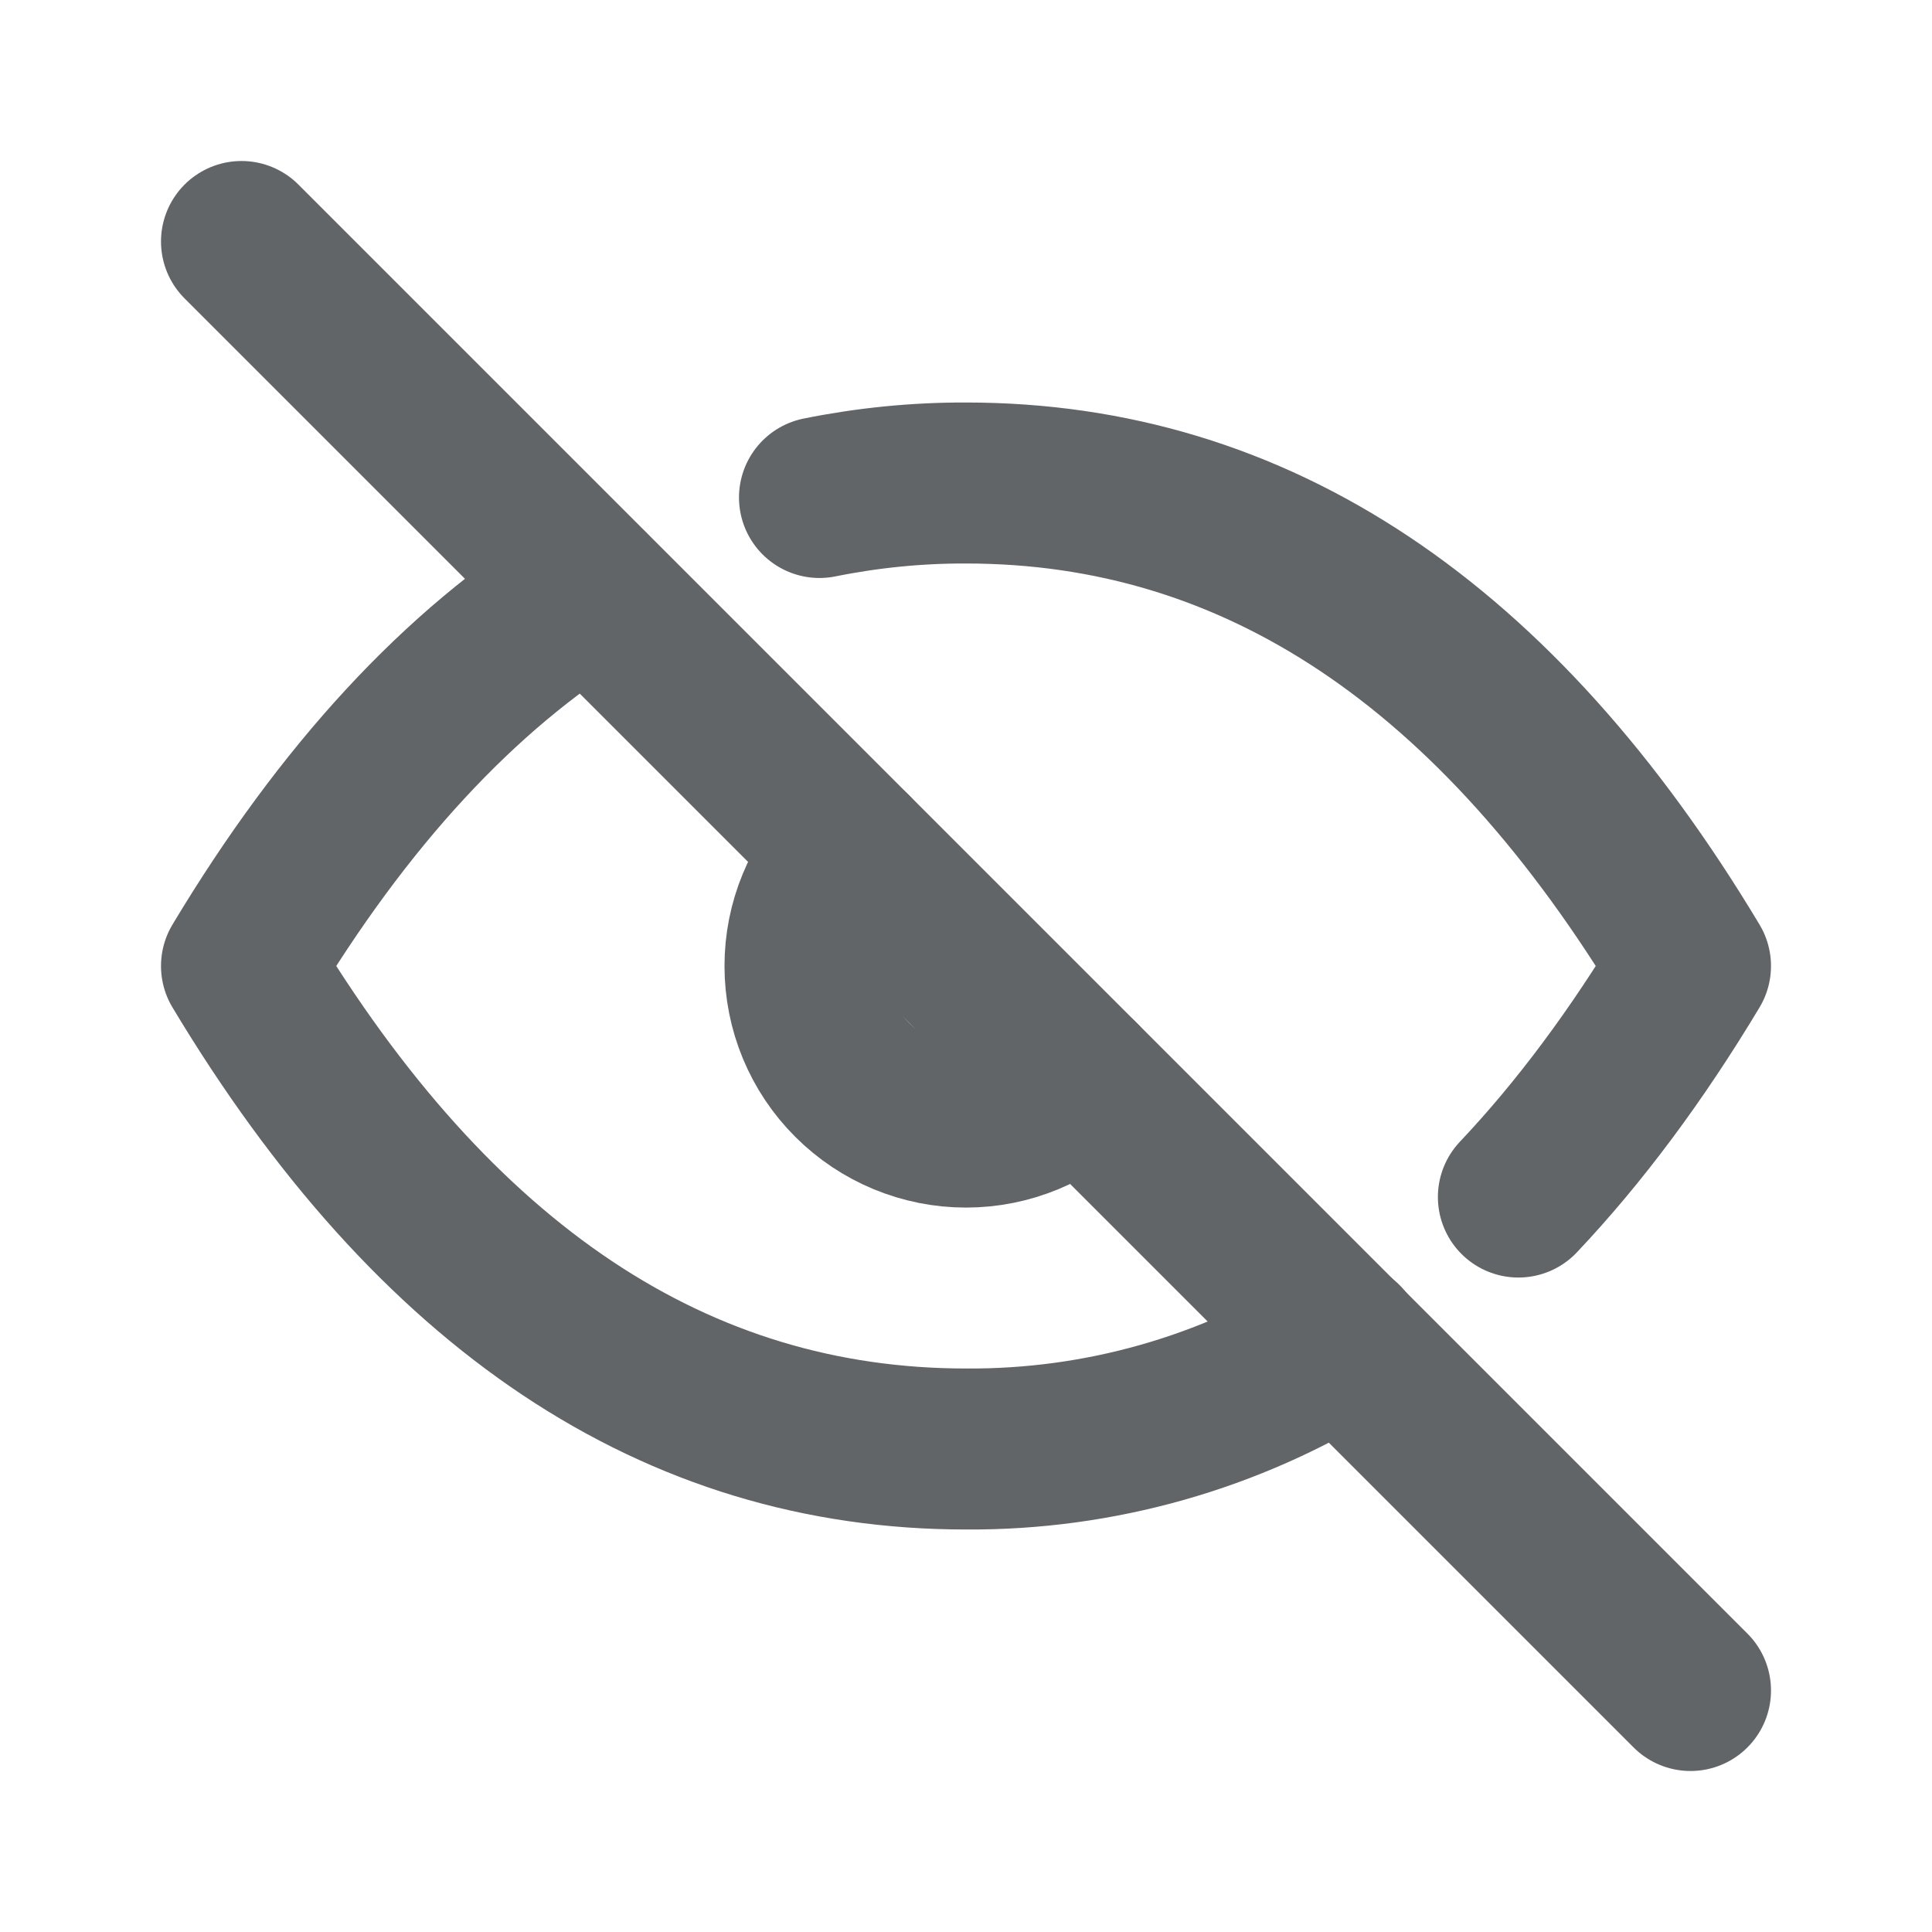
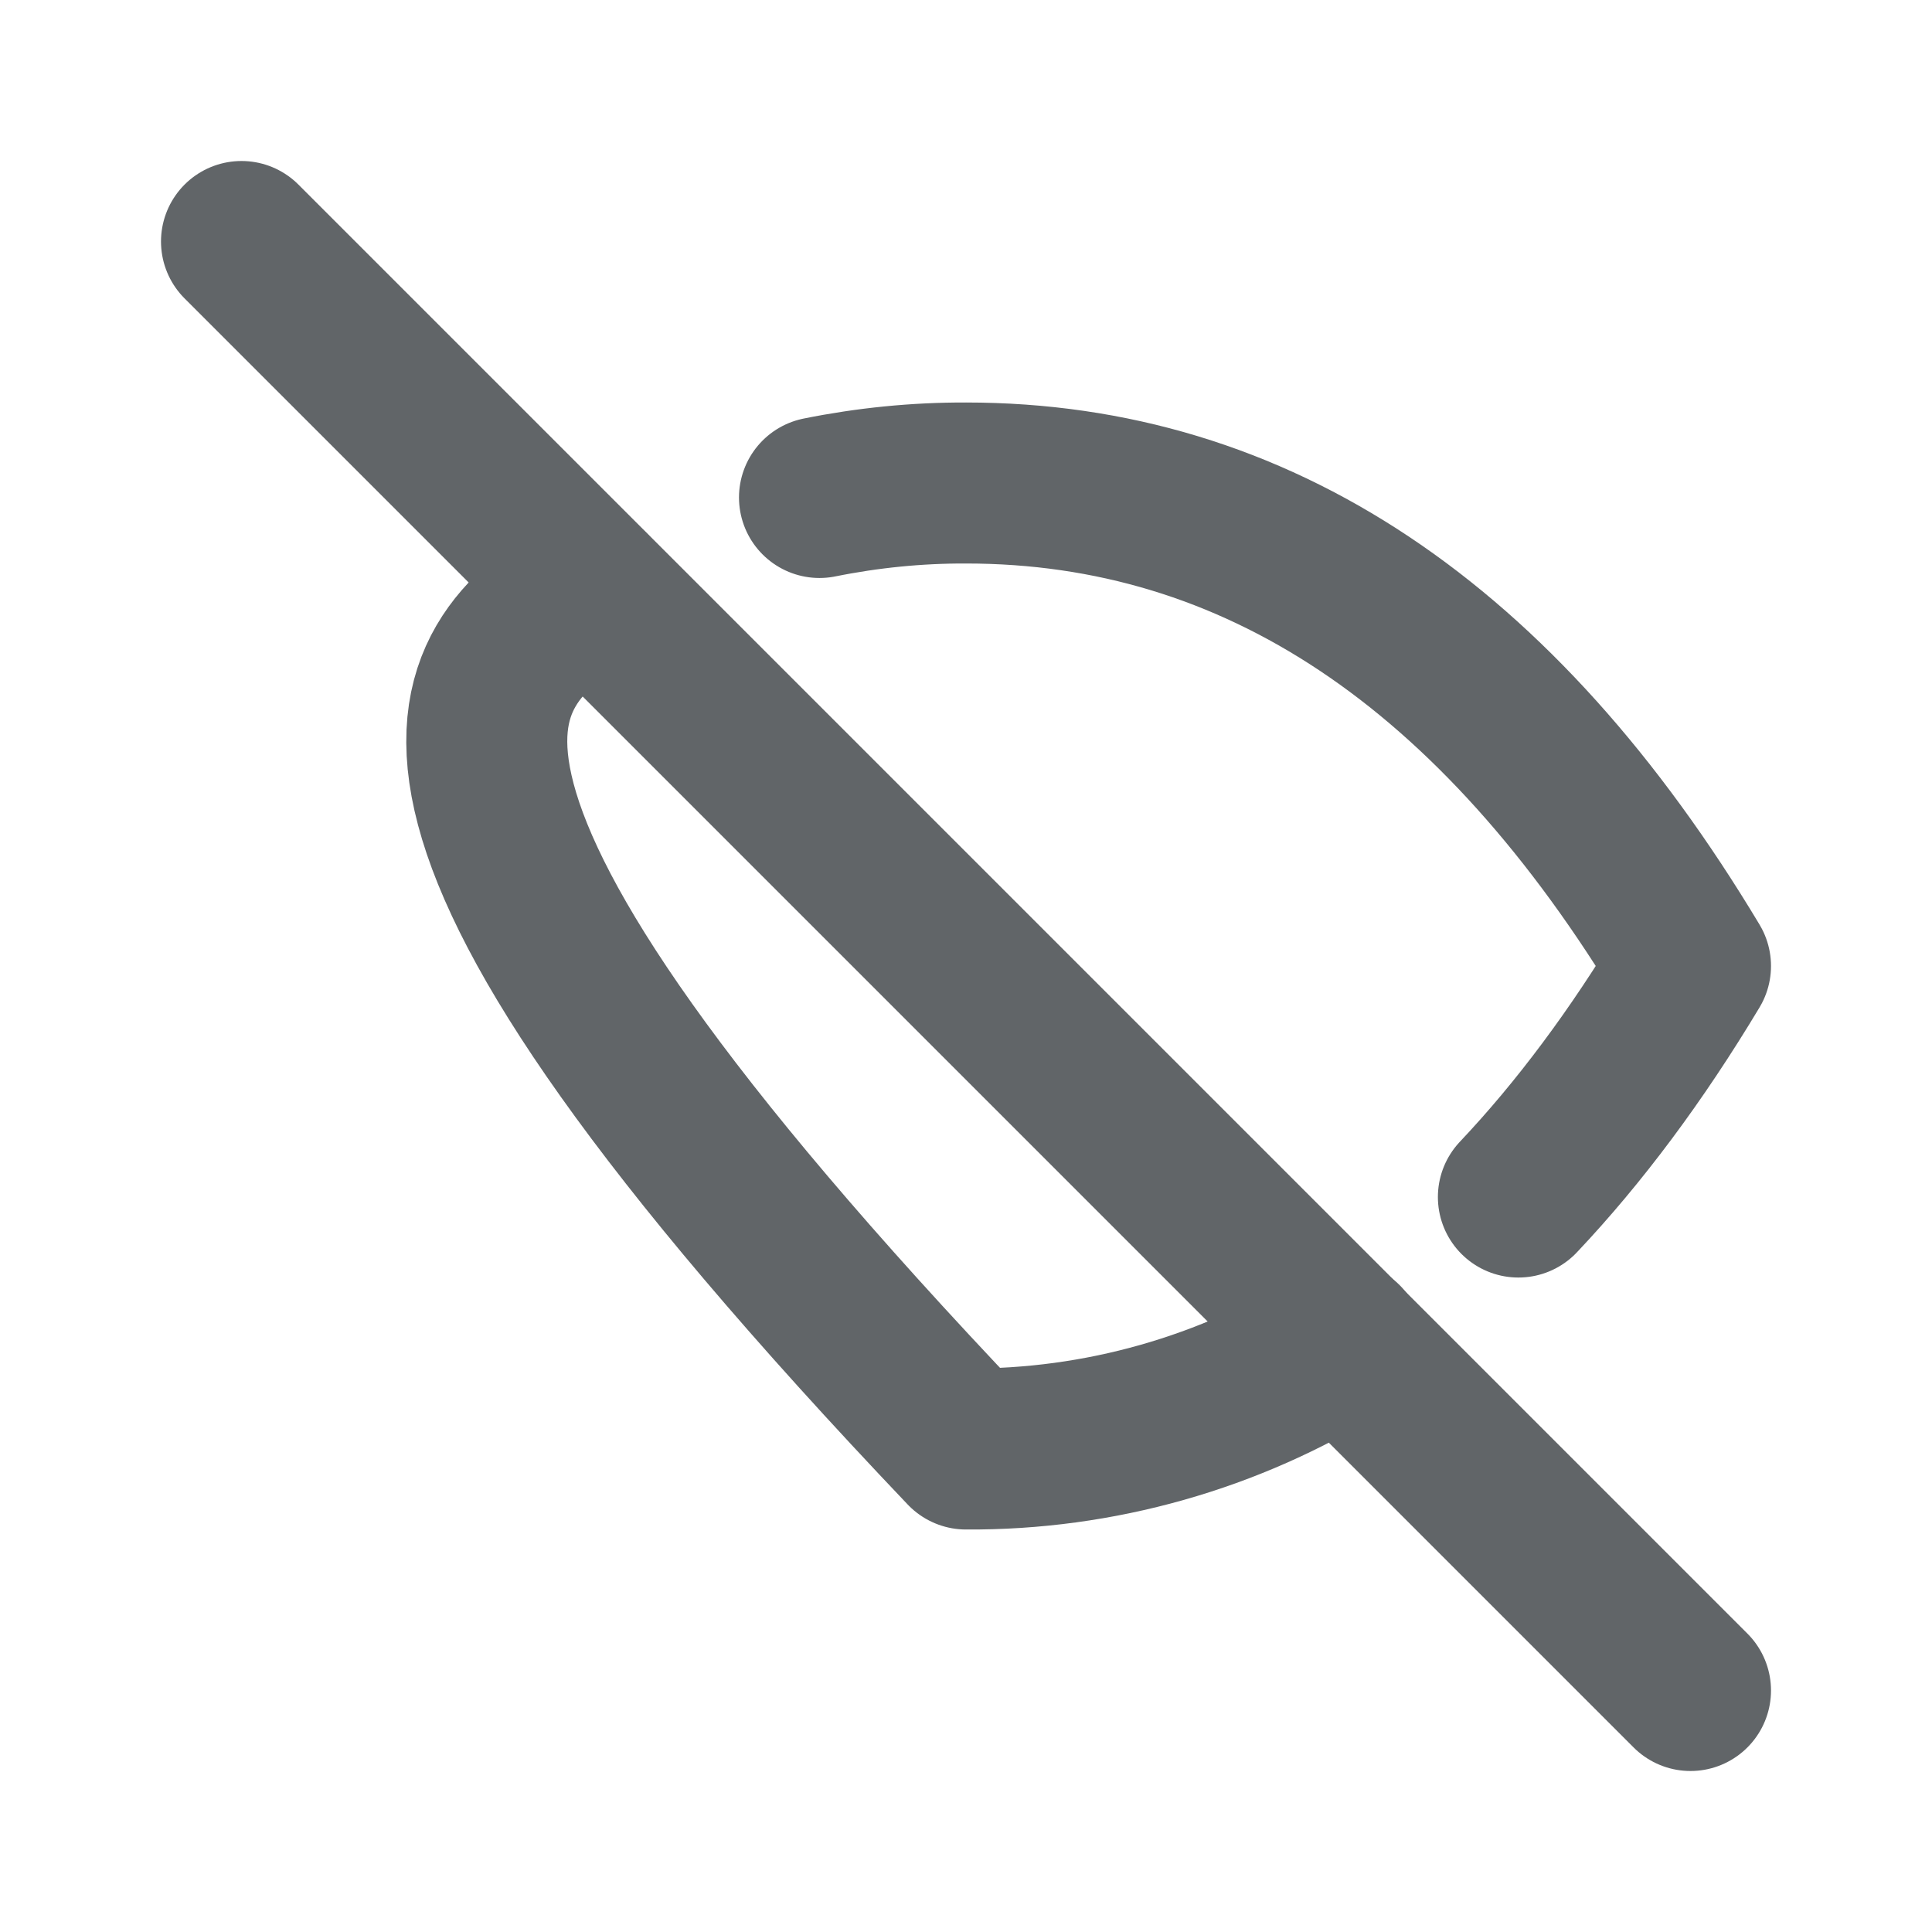
<svg xmlns="http://www.w3.org/2000/svg" width="24" height="24" viewBox="0 0 24 24" fill="none">
  <g id="Button - View">
    <mask id="mask0_302_263" style="mask-type:alpha" maskUnits="userSpaceOnUse" x="0" y="0" width="24" height="24">
      <rect id="Bounding box" width="24" height="24" fill="white" />
    </mask>
    <g mask="url(#mask0_302_263)">
      <g id="Icon">
-         <path id="Vector" d="M10.585 10.587C10.21 10.962 9.999 11.471 10 12.001C10 12.532 10.21 13.04 10.586 13.415C10.961 13.79 11.47 14.001 12 14.001C12.53 14.001 13.039 13.79 13.414 13.415" stroke="#616568" stroke-width="2" stroke-linecap="round" stroke-linejoin="round" />
-         <path id="Vector_2" d="M16.681 16.673C15.278 17.551 13.655 18.011 12 18C8.4 18 5.4 16 3 12C4.272 9.88 5.712 8.322 7.32 7.326M10.18 6.18C10.779 6.059 11.389 5.998 12 6C15.6 6 18.6 8 21 12C20.334 13.11 19.621 14.067 18.862 14.87" stroke="#616568" stroke-width="2" stroke-linecap="round" stroke-linejoin="round" />
+         <path id="Vector_2" d="M16.681 16.673C15.278 17.551 13.655 18.011 12 18C4.272 9.88 5.712 8.322 7.32 7.326M10.18 6.18C10.779 6.059 11.389 5.998 12 6C15.6 6 18.6 8 21 12C20.334 13.11 19.621 14.067 18.862 14.87" stroke="#616568" stroke-width="2" stroke-linecap="round" stroke-linejoin="round" />
        <path id="Vector_3" d="M3 3L21 21" stroke="#616568" stroke-width="2" stroke-linecap="round" stroke-linejoin="round" />
      </g>
    </g>
  </g>
</svg>